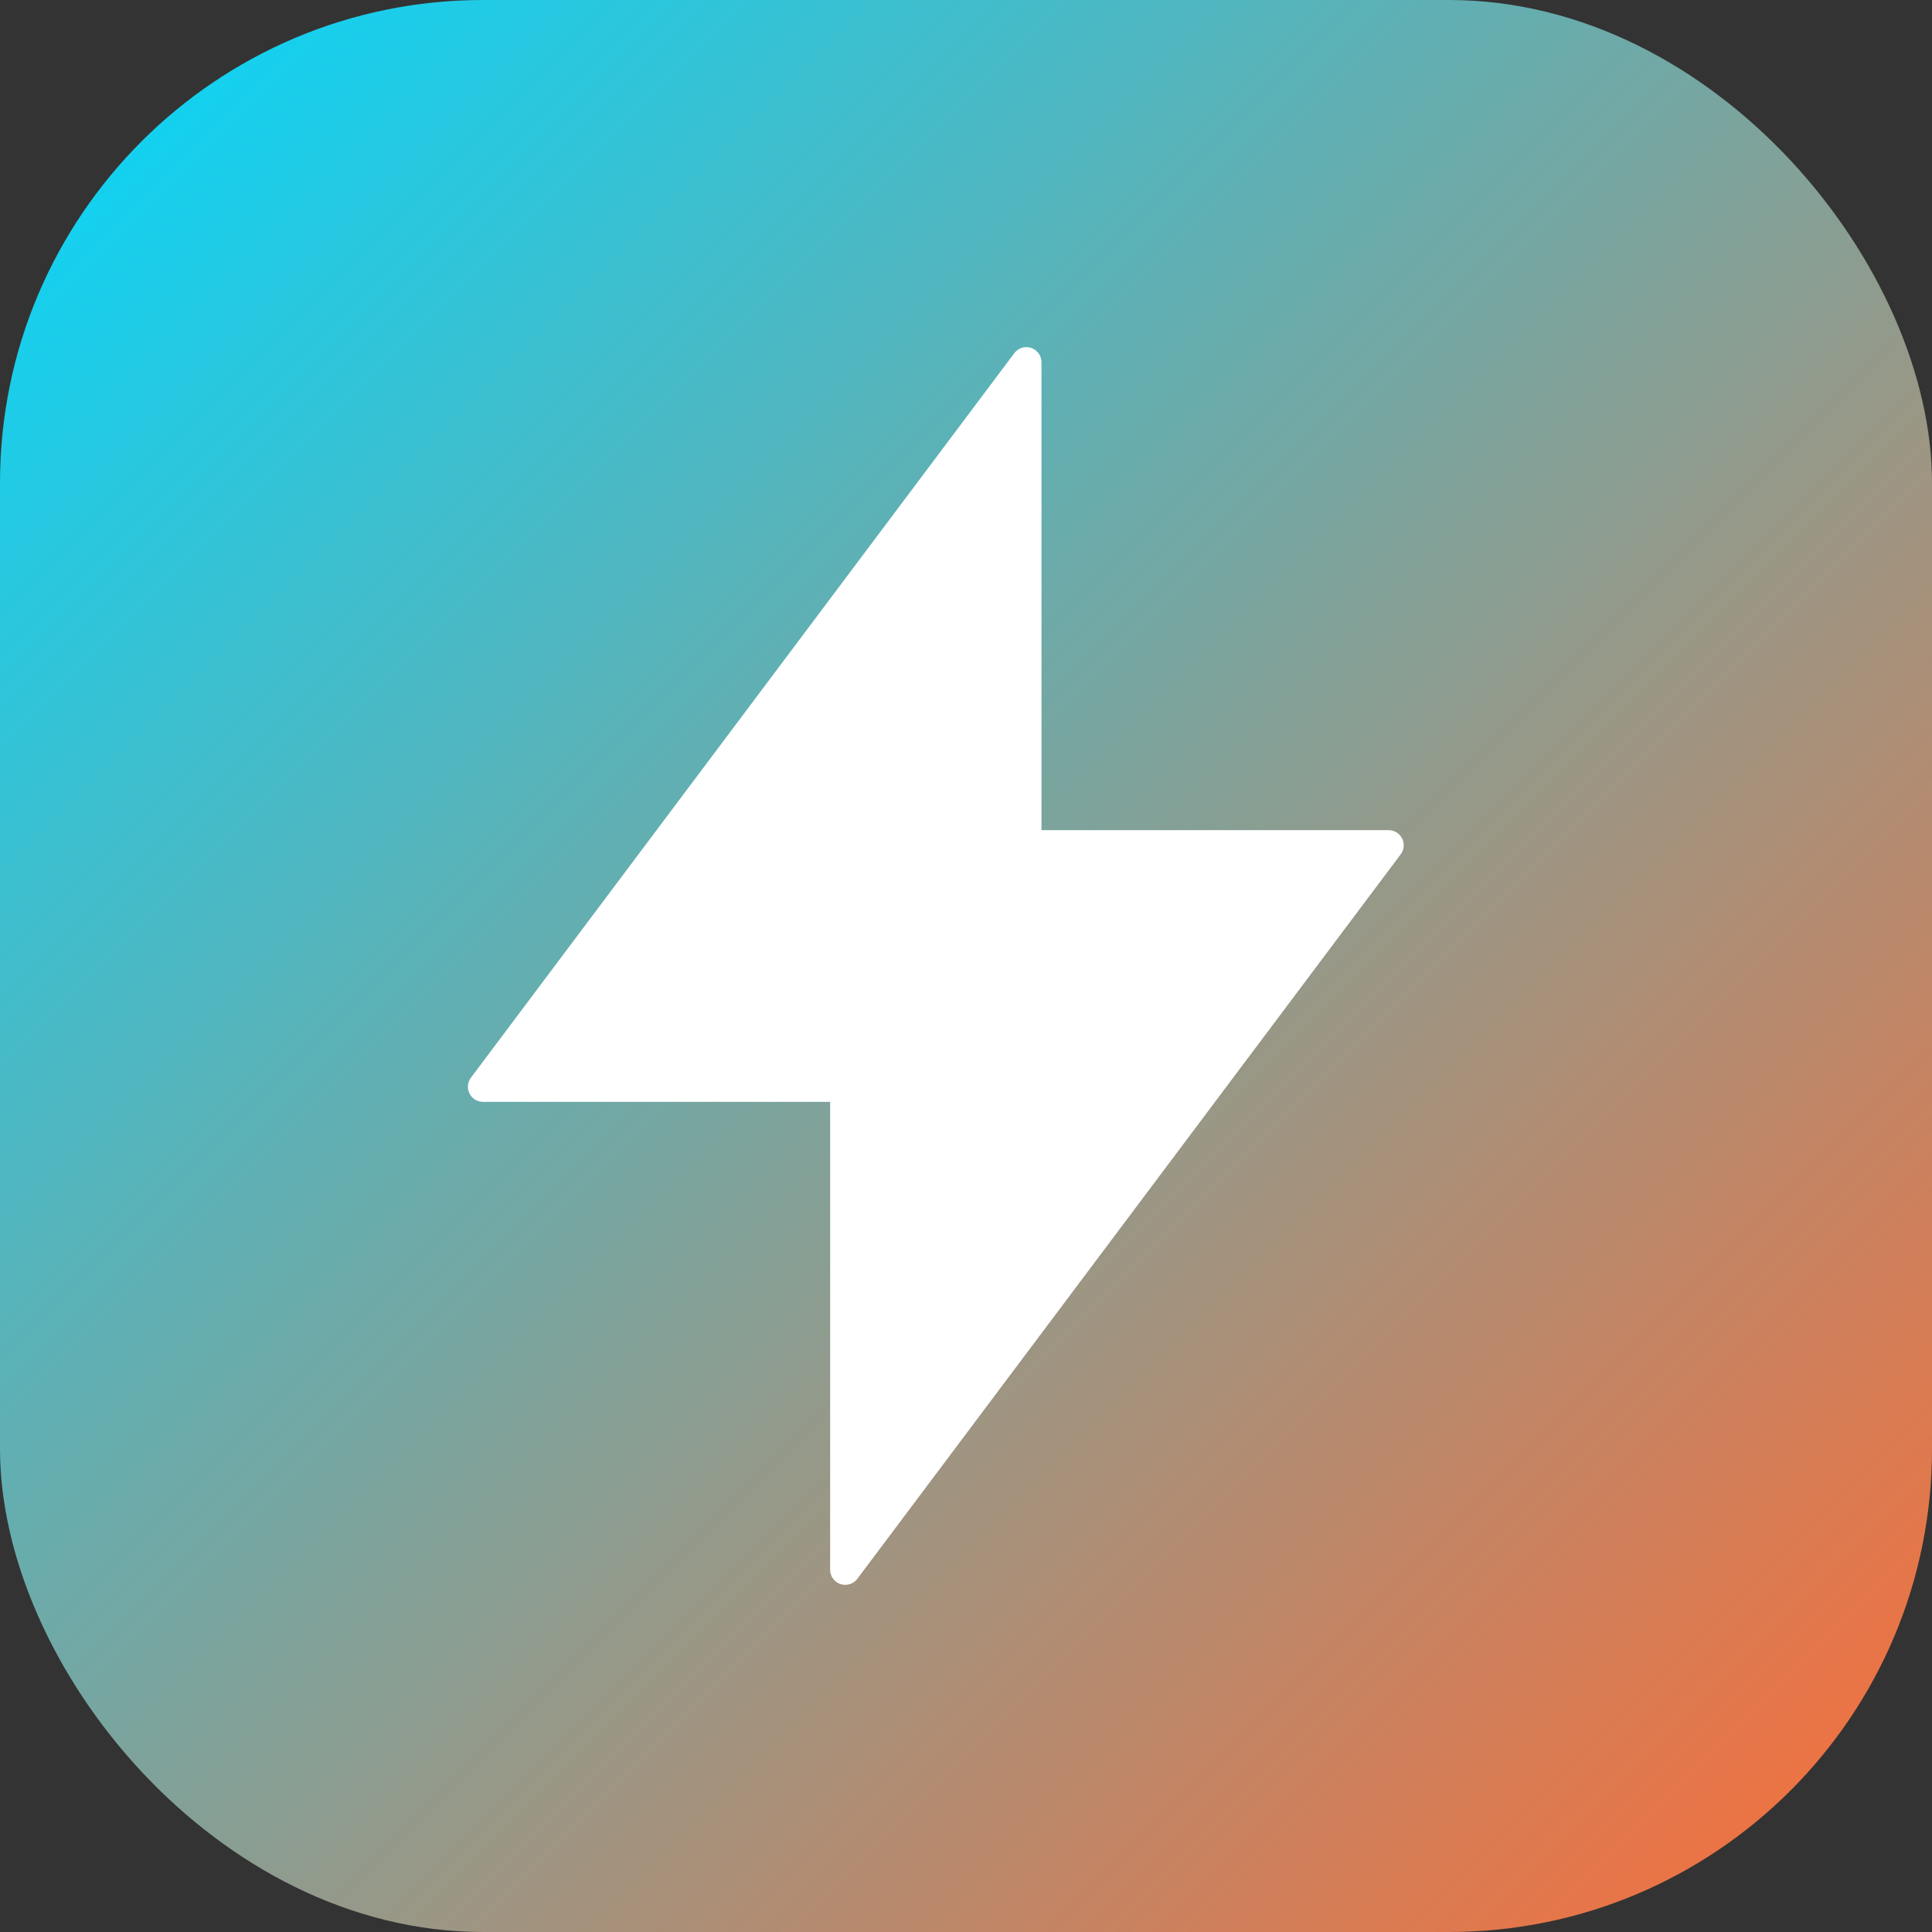
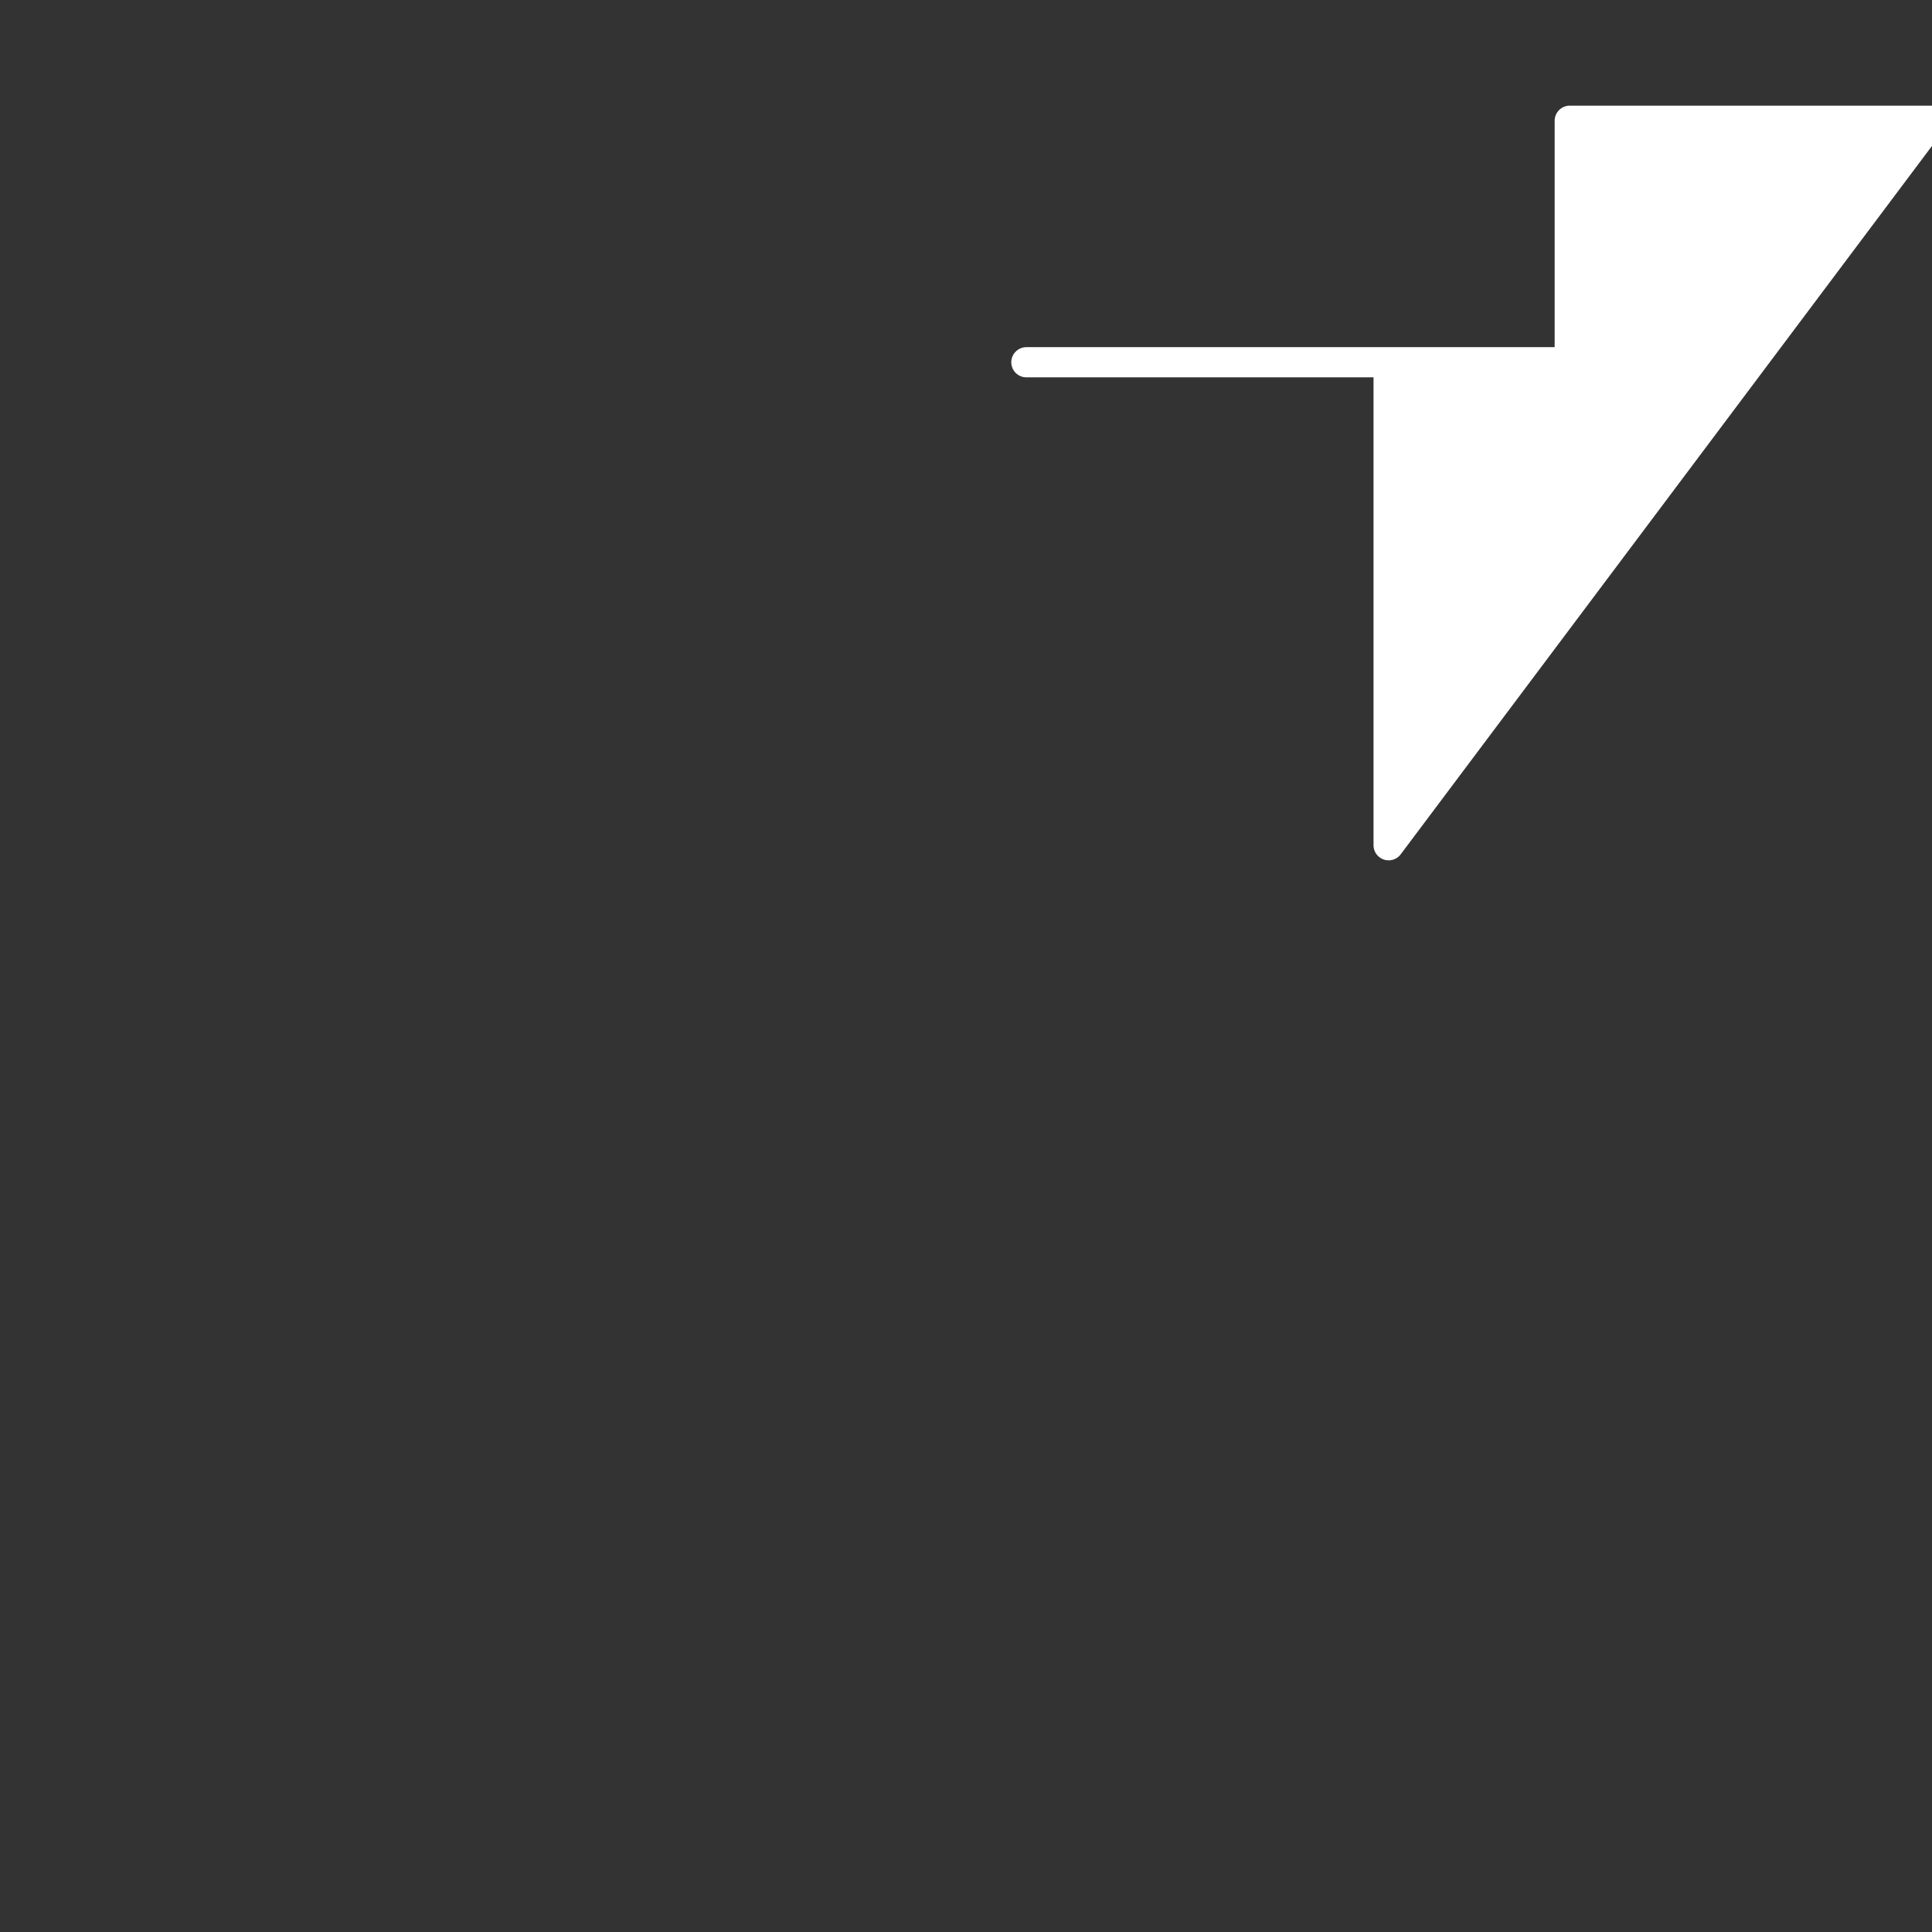
<svg xmlns="http://www.w3.org/2000/svg" viewBox="0 0 32 32">
  <rect x="0" y="0" width="32" height="32" fill="#333333" stroke="none" />
  <defs>
    <linearGradient id="grad" x1="0%" y1="0%" x2="100%" y2="100%">
      <stop offset="0%" style="stop-color:#00d9ff" />
      <stop offset="100%" style="stop-color:#ff6b35" />
    </linearGradient>
  </defs>
-   <rect width="32" height="32" rx="8" fill="url(#grad)" />
-   <path d="M17 6L8 18h6v8l9-12h-6V6z" fill="white" stroke="white" stroke-width="0.5" stroke-linejoin="round" />
+   <path d="M17 6h6v8l9-12h-6V6z" fill="white" stroke="white" stroke-width="0.5" stroke-linejoin="round" />
</svg>